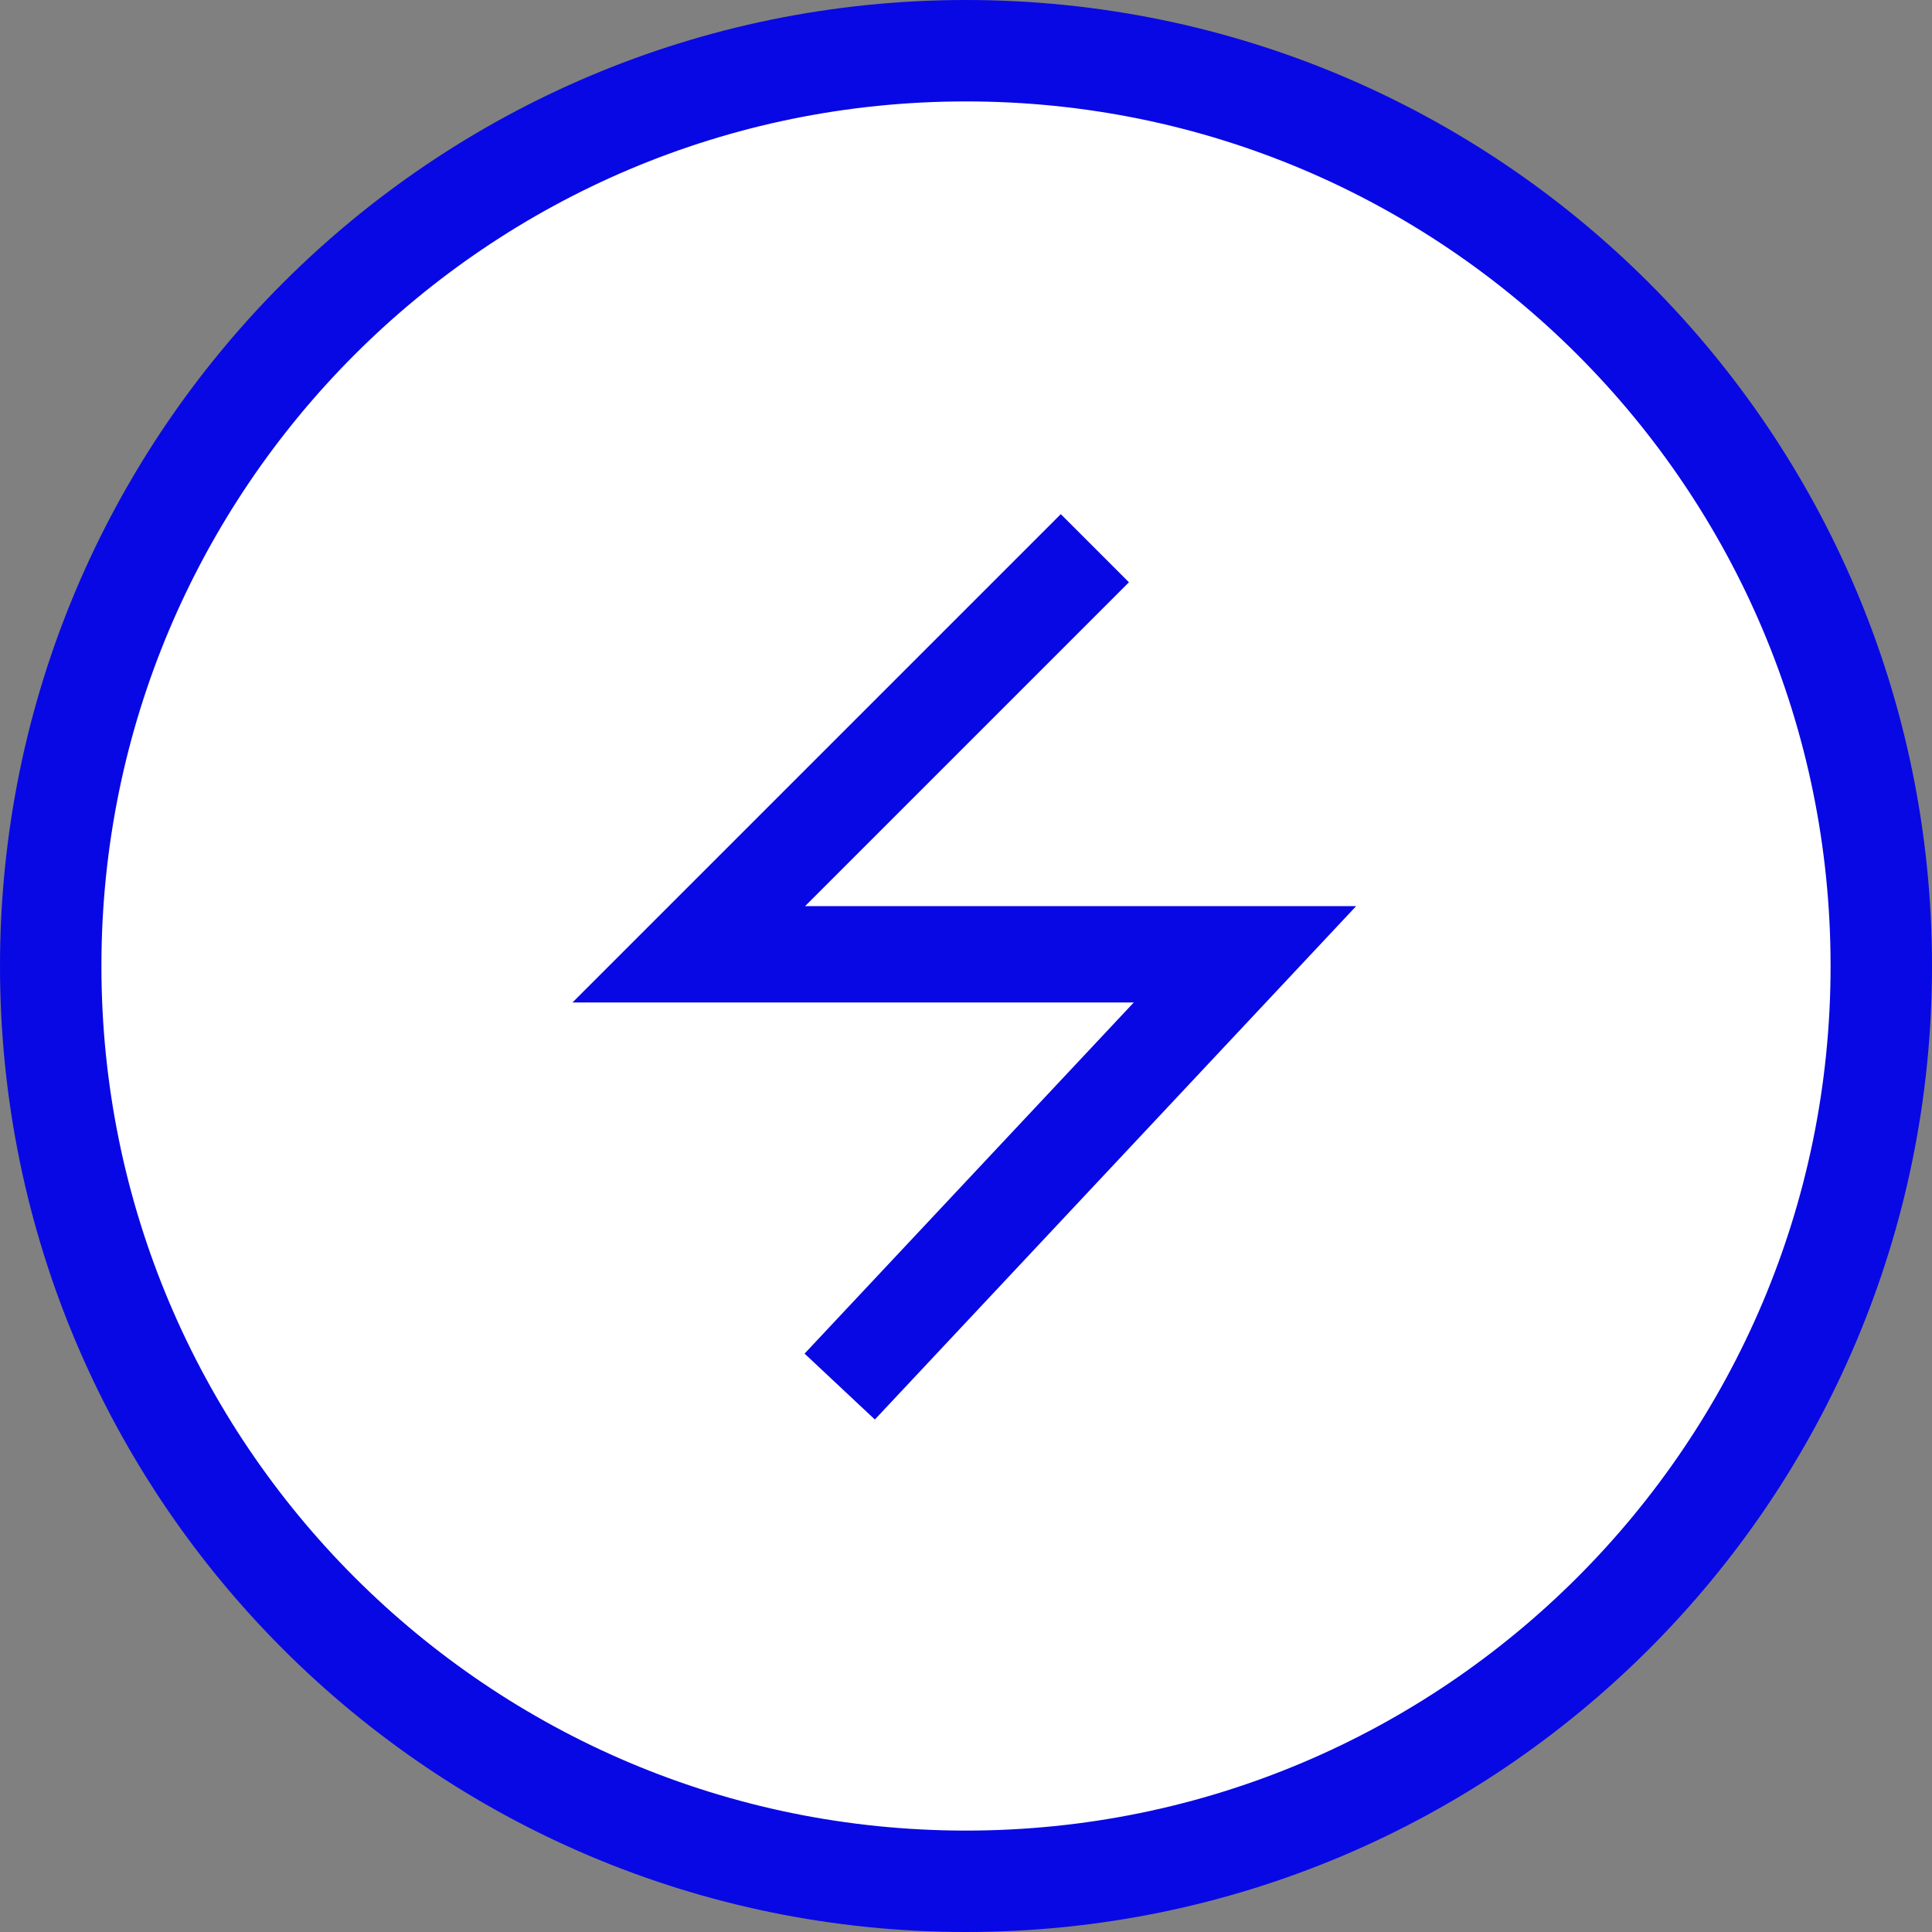
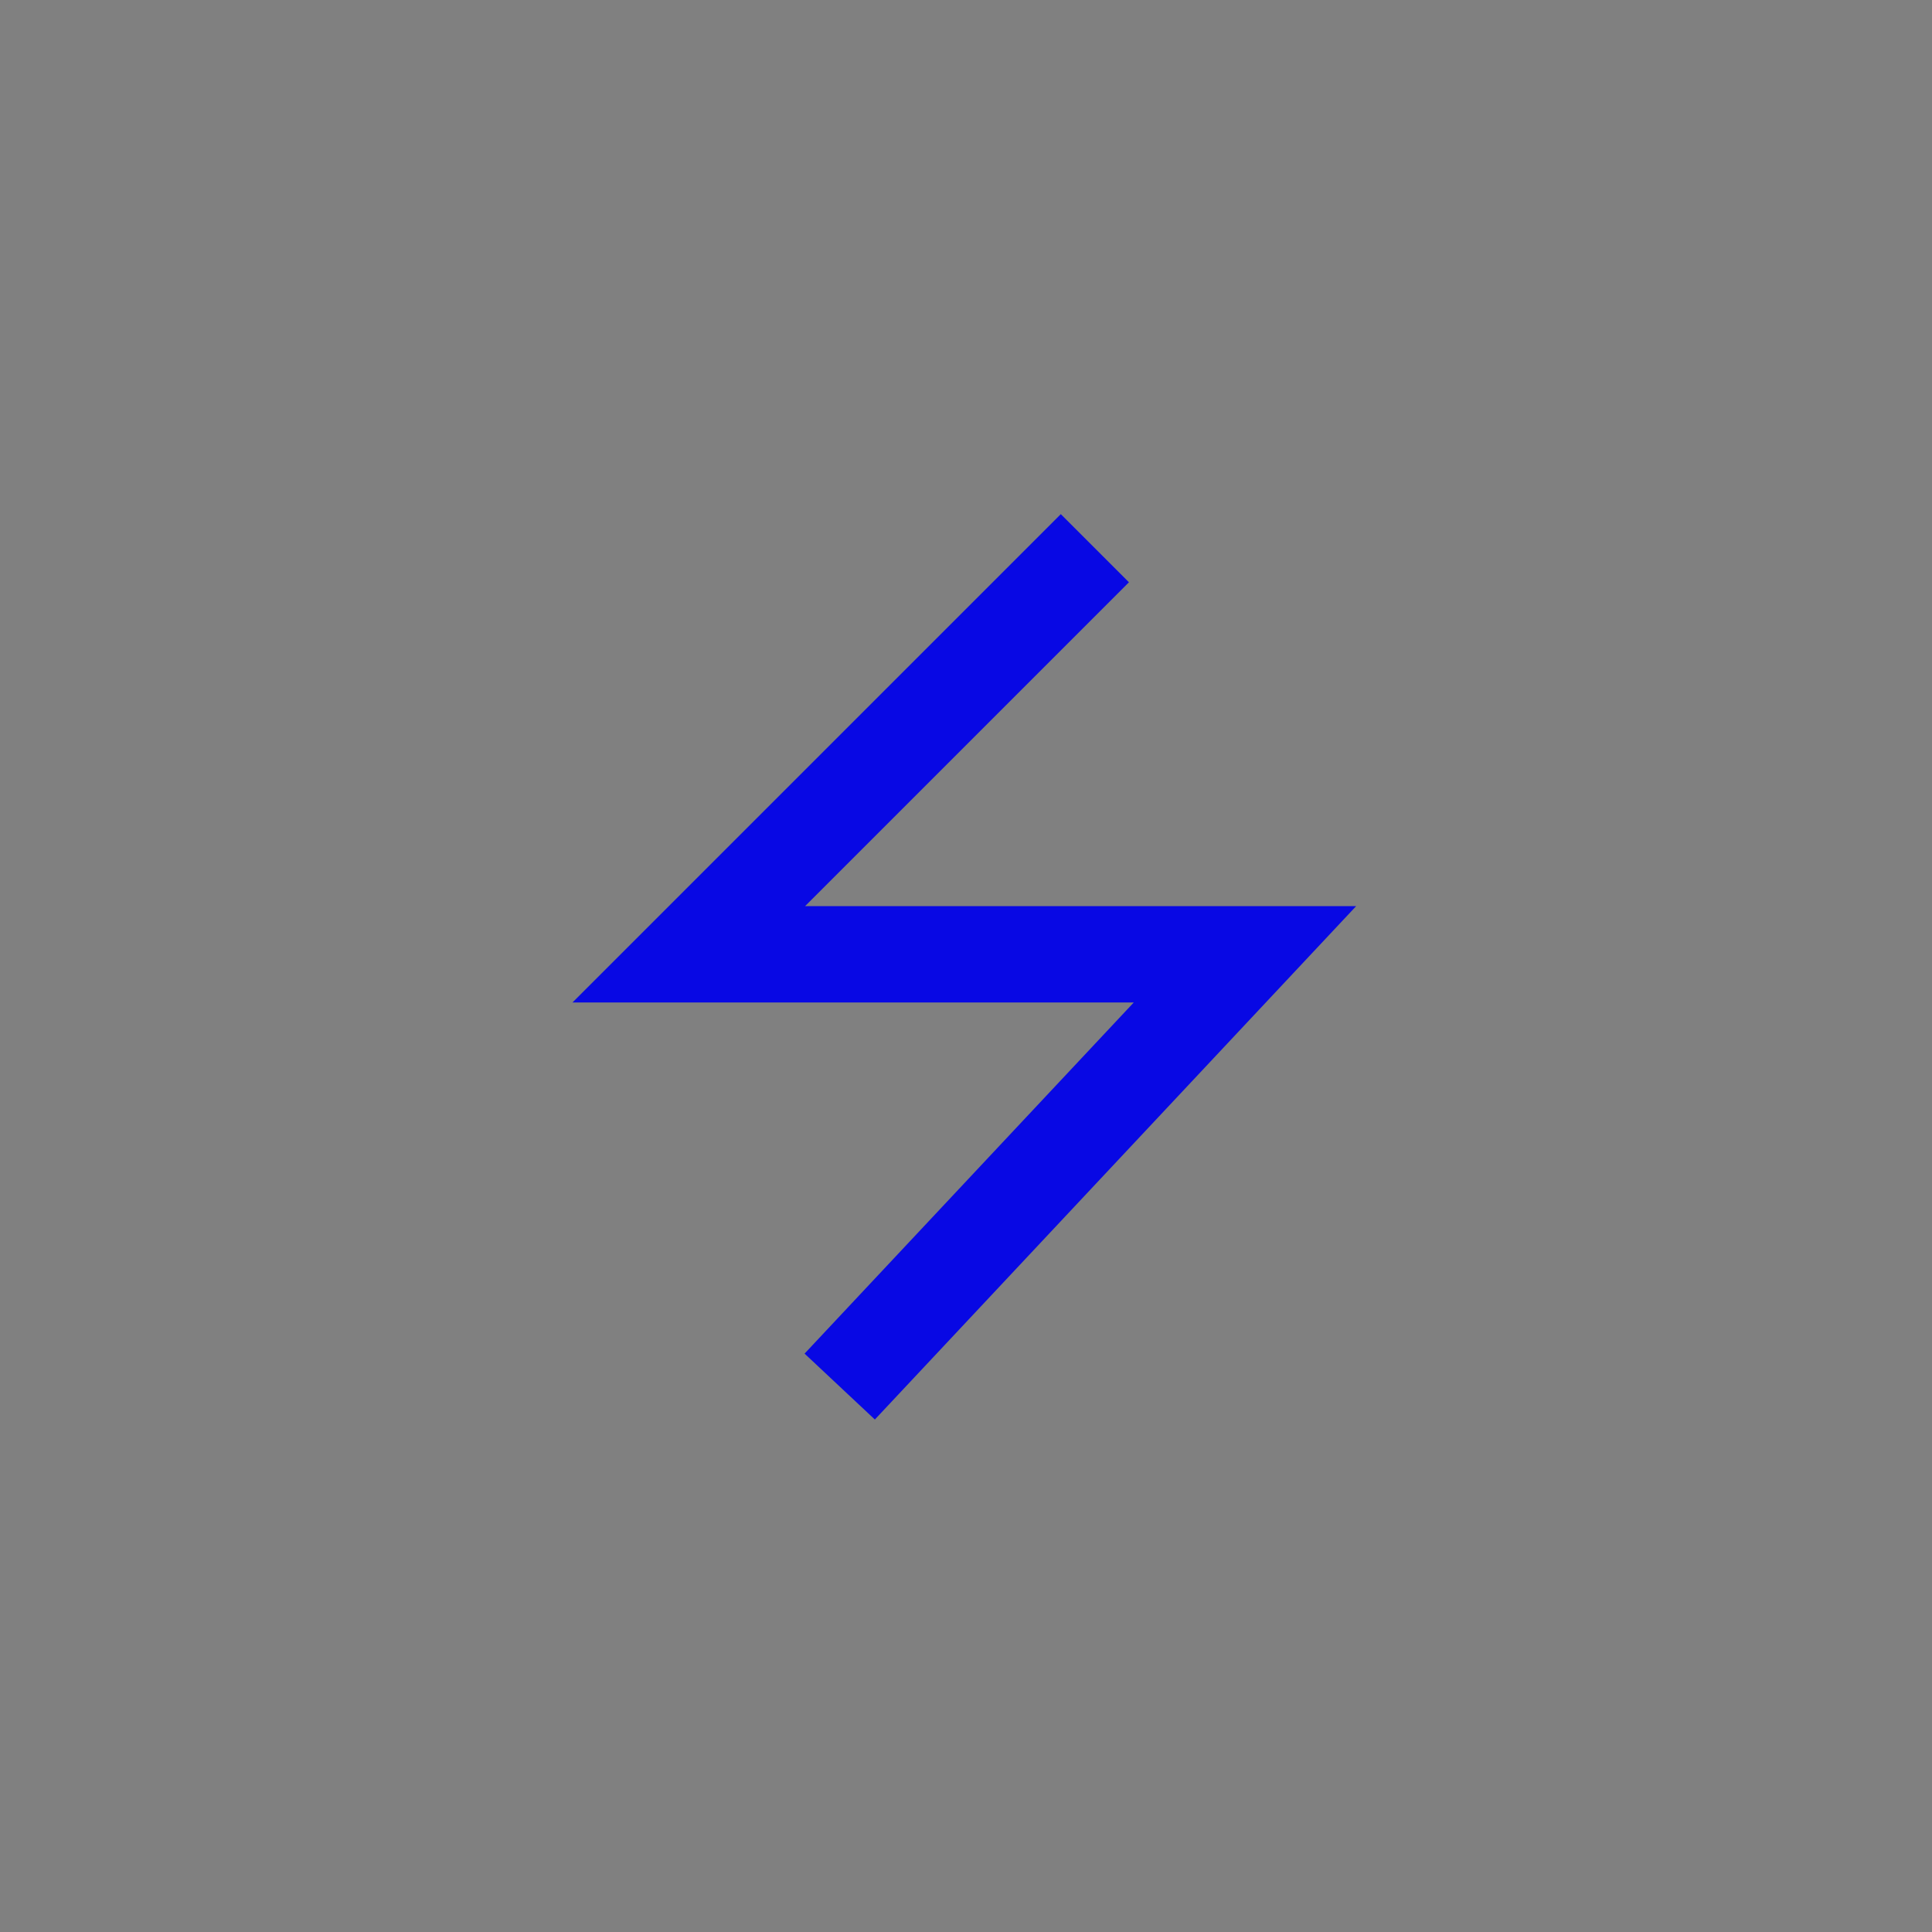
<svg xmlns="http://www.w3.org/2000/svg" width="381" height="381" viewBox="0 0 381 381" fill="none">
  <rect x="0" y="0" width="381" height="381" fill="#808080" stroke="none" />
-   <path d="M190.5 371C290.187 371 371 290.187 371 190.5C371 90.813 290.187 10 190.5 10C90.813 10 10 90.813 10 190.5C10 290.187 90.813 371 190.5 371Z" fill="white" stroke="#0808E4" stroke-width="20" />
  <path fill-rule="evenodd" clip-rule="evenodd" d="M209.197 112L134.414 186.783L131 190.197H135.828H181.41V190.198H240.893L169.267 266.598L172.186 269.334L246.968 189.566L250.126 186.198H245.509H194.586V186.197H140.657L212.025 114.828L209.197 112Z" fill="#0808E4" />
-   <path d="M134.414 186.783L129.111 181.48L134.414 186.783ZM209.197 112L214.5 106.697L209.197 101.393L203.894 106.697L209.197 112ZM131 190.197L125.697 184.894L112.893 197.697H131V190.197ZM181.41 190.197H188.91V182.697H181.41V190.197ZM181.41 190.198H173.91V197.698H181.41V190.198ZM240.893 190.198L246.364 195.327L258.205 182.698H240.893V190.198ZM169.267 266.598L163.796 261.469L158.666 266.94L164.138 272.07L169.267 266.598ZM172.186 269.334L167.056 274.806L172.528 279.935L177.657 274.464L172.186 269.334ZM246.968 189.566L252.44 194.695L246.968 189.566ZM250.126 186.198L255.597 191.327L267.437 178.698H250.126V186.198ZM194.586 186.198H187.086V193.698H194.586V186.198ZM194.586 186.197H202.086V178.697H194.586V186.197ZM140.657 186.197L135.354 180.894L122.55 193.697H140.657V186.197ZM212.025 114.828L217.329 120.132L222.632 114.828L217.329 109.525L212.025 114.828ZM139.718 192.086L214.5 117.303L203.894 106.697L129.111 181.48L139.718 192.086ZM136.303 195.5L139.718 192.086L129.111 181.48L125.697 184.894L136.303 195.5ZM135.828 182.697H131V197.697H135.828V182.697ZM181.41 182.697H135.828V197.697H181.41V182.697ZM188.91 190.198V190.197H173.91V190.198H188.91ZM240.893 182.698H181.41V197.698H240.893V182.698ZM174.739 271.728L246.364 195.327L235.421 185.068L163.796 261.469L174.739 271.728ZM177.315 263.863L174.397 261.127L164.138 272.07L167.056 274.806L177.315 263.863ZM241.497 184.436L166.714 264.204L177.657 274.464L252.44 194.695L241.497 184.436ZM244.654 181.068L241.497 184.436L252.44 194.695L255.597 191.327L244.654 181.068ZM245.509 193.698H250.126V178.698H245.509V193.698ZM194.586 193.698H245.509V178.698H194.586V193.698ZM187.086 186.197V186.198H202.086V186.197H187.086ZM140.657 193.697H194.586V178.697H140.657V193.697ZM206.722 109.525L135.354 180.894L145.96 191.5L217.329 120.132L206.722 109.525ZM203.894 117.303L206.722 120.132L217.329 109.525L214.5 106.697L203.894 117.303Z" fill="#0808E4" />
+   <path d="M134.414 186.783L129.111 181.48L134.414 186.783ZM209.197 112L214.5 106.697L209.197 101.393L203.894 106.697L209.197 112ZM131 190.197L125.697 184.894L112.893 197.697H131V190.197ZM181.41 190.197H188.91V182.697H181.41V190.197ZM181.41 190.198H173.91V197.698H181.41V190.198ZM240.893 190.198L246.364 195.327L258.205 182.698H240.893V190.198ZM169.267 266.598L163.796 261.469L158.666 266.94L164.138 272.07L169.267 266.598ZM172.186 269.334L167.056 274.806L172.528 279.935L177.657 274.464L172.186 269.334ZM246.968 189.566L252.44 194.695L246.968 189.566ZM250.126 186.198L255.597 191.327L267.437 178.698H250.126V186.198ZM194.586 186.198H187.086V193.698H194.586V186.198ZM194.586 186.197V178.697H194.586V186.197ZM140.657 186.197L135.354 180.894L122.55 193.697H140.657V186.197ZM212.025 114.828L217.329 120.132L222.632 114.828L217.329 109.525L212.025 114.828ZM139.718 192.086L214.5 117.303L203.894 106.697L129.111 181.48L139.718 192.086ZM136.303 195.5L139.718 192.086L129.111 181.48L125.697 184.894L136.303 195.5ZM135.828 182.697H131V197.697H135.828V182.697ZM181.41 182.697H135.828V197.697H181.41V182.697ZM188.91 190.198V190.197H173.91V190.198H188.91ZM240.893 182.698H181.41V197.698H240.893V182.698ZM174.739 271.728L246.364 195.327L235.421 185.068L163.796 261.469L174.739 271.728ZM177.315 263.863L174.397 261.127L164.138 272.07L167.056 274.806L177.315 263.863ZM241.497 184.436L166.714 264.204L177.657 274.464L252.44 194.695L241.497 184.436ZM244.654 181.068L241.497 184.436L252.44 194.695L255.597 191.327L244.654 181.068ZM245.509 193.698H250.126V178.698H245.509V193.698ZM194.586 193.698H245.509V178.698H194.586V193.698ZM187.086 186.197V186.198H202.086V186.197H187.086ZM140.657 193.697H194.586V178.697H140.657V193.697ZM206.722 109.525L135.354 180.894L145.96 191.5L217.329 120.132L206.722 109.525ZM203.894 117.303L206.722 120.132L217.329 109.525L214.5 106.697L203.894 117.303Z" fill="#0808E4" />
</svg>